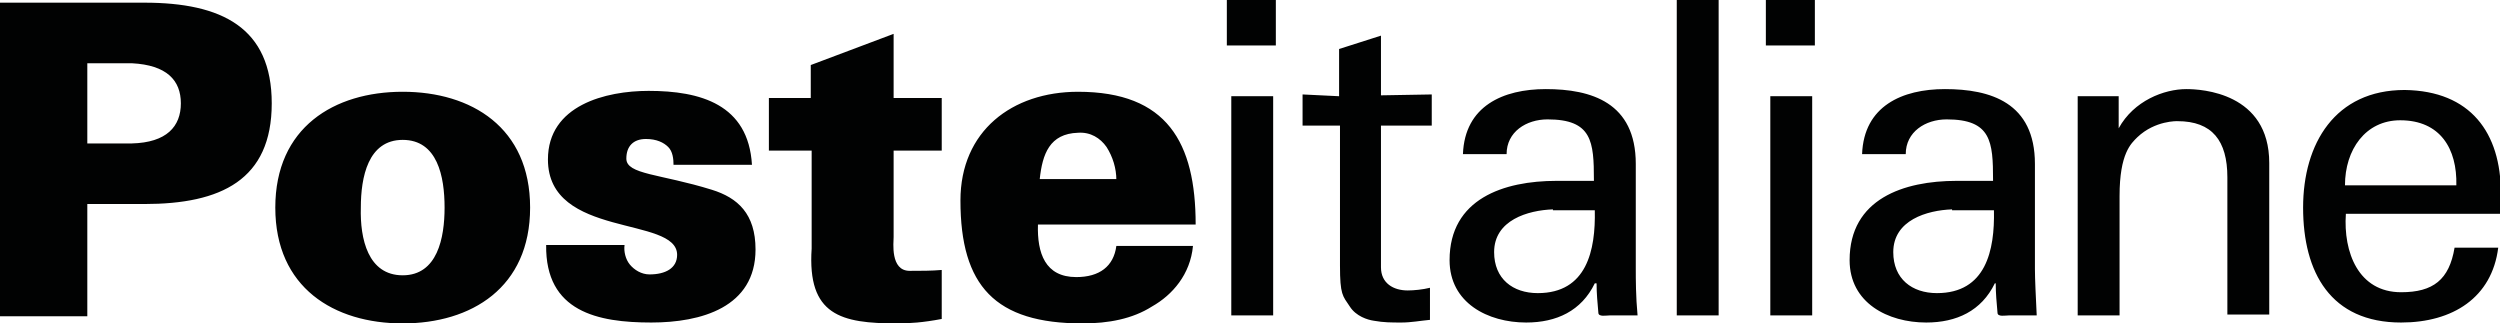
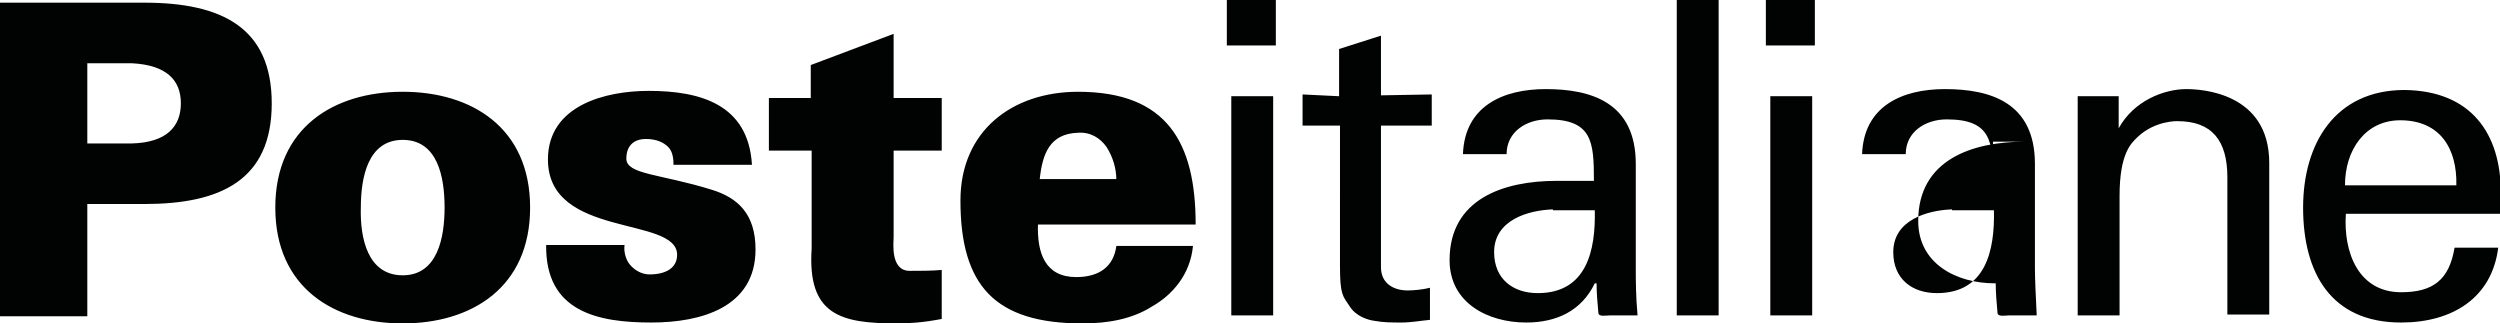
<svg xmlns="http://www.w3.org/2000/svg" version="1.1" id="Livello_1" x="0px" y="0px" viewBox="0 0 280.6 36.3" style="enable-background:new 0 0 280.6 36.3;" xml:space="preserve">
  <style type="text/css">
	.st0{fill:#010202;}
</style>
-   <path class="st0" d="M275.7,20.8c0.1-4.1-1.8-7.3-6.3-7.3c-3.9,0-6.2,3.3-6.2,7.3H275.7z M263.3,24c-0.3,4.3,1.4,8.8,6.2,8.8  c3.6,0,5.4-1.4,6-5h4.9c-0.7,5.6-5.1,8.4-10.9,8.4c-7.9,0-11-5.6-11-12.9c0-7.2,3.6-13.2,11.4-13.2c7.4,0.1,10.8,4.8,10.8,11.6V24  H263.3z M237.8,14.4L237.8,14.4c1.7-3.1,5.1-4.4,7.6-4.4c1.7,0,9.3,0.4,9.3,8.3v17H250V19.9c0-4.1-1.7-6.3-5.6-6.3  c0,0-2.5-0.1-4.5,1.8c-0.7,0.7-2,1.8-2,6.6v13.4h-4.7V10.8h4.6V14.4z M219.1,23.5c-2.8,0.1-6.6,1.2-6.6,4.8c0,3,2.1,4.6,4.9,4.6  c5.5,0,6.5-4.8,6.4-9.3H219.1z M223.7,20.2c0-4.3-0.2-6.8-5.2-6.8c-2.4,0-4.6,1.4-4.6,3.9H209c0.2-5.4,4.5-7.3,9.3-7.3  c5.1,0,10.1,1.5,10.1,8.4v11.8c0,1.1,0.1,3.1,0.2,5.2h-3.1c-0.4,0-1.3,0.2-1.3-0.3c-0.1-1.1-0.2-2.2-0.2-3.3h-0.1  c-1.5,3.1-4.3,4.4-7.7,4.4c-4.3,0-8.6-2.2-8.6-7c0-6.9,6.1-8.9,12-8.9H223.7z M198.2,0h5.5v5.1h-5.5V0z M198.7,10.8h4.7v24.6h-4.7  V10.8z M188.2,0h4.7v35.4h-4.7V0z M174.3,23.5c-2.8,0.1-6.6,1.2-6.6,4.8c0,3,2.1,4.6,4.9,4.6c5.5,0,6.5-4.8,6.4-9.3H174.3z   M178.9,20.2c0-4.3-0.2-6.8-5.2-6.8c-2.4,0-4.6,1.4-4.6,3.9h-4.9c0.2-5.4,4.5-7.3,9.3-7.3c5.1,0,10.1,1.5,10.1,8.4v11.8  c0,1.1,0,3.1,0.2,5.2h-3.1c-0.4,0-1.3,0.2-1.3-0.3c-0.1-1.1-0.2-2.2-0.2-3.3H179c-1.5,3.1-4.3,4.4-7.7,4.4c-4.3,0-8.6-2.2-8.6-7  c0-6.9,6.1-8.9,12-8.9H178.9z M150.3,10.8V5.5l4.7-1.5v6.7l5.7-0.1v3.5l-5.7,0V30c0,1.8,1.4,2.6,3,2.6c0.7,0,1.7-0.1,2.5-0.3v3.6  c-1.1,0.1-2.1,0.3-3.2,0.3c-1.1,0-2,0-3.1-0.2c-0.7-0.1-2-0.5-2.7-1.6c-0.8-1.2-1.1-1.3-1.1-4.6V14.1l-4.2,0v-3.5L150.3,10.8z   M137.7,0h5.5v5.1h-5.5V0z M138.2,10.8h4.7v24.6h-4.7V10.8z M91,11V7.3l9.3-3.5V11h5.4v5.9h-5.4v9.7c0,0.6-0.4,3.8,1.8,3.8  c1.2,0,2.5,0,3.6-0.1v5.5c-2.1,0.4-3.6,0.5-5,0.5c-6.3,0-10.1-0.9-9.6-8.4v-11h-4.8V11H91z M75.6,18.6c0-0.8-0.1-1.6-0.6-2.1  c-0.5-0.5-1.3-0.9-2.5-0.9c-1.4,0-2.2,0.8-2.2,2.2c0,1.8,3.8,1.7,9.6,3.5c2.9,0.9,4.9,2.7,4.9,6.7c0,6.5-6.1,8.2-11.7,8.2  c-6,0-11.9-1.2-11.8-8.7h8.8c-0.1,0.7,0.1,1.6,0.6,2.2c0.5,0.6,1.3,1.1,2.2,1.1c1.8,0,3.1-0.7,3.1-2.2c0-4.4-14.5-1.8-14.5-10.7  c0-6.1,6.5-7.7,11.3-7.7c5.8,0,11.2,1.5,11.6,8.3H75.6z M45.2,30.9c3.9,0,4.7-4.2,4.7-7.6c0-3.5-0.8-7.6-4.7-7.6  c-3.9,0-4.7,4.2-4.7,7.6C40.4,26.8,41.3,30.9,45.2,30.9 M59.5,23.3c0,9-6.6,13-14.3,13c-7.7,0-14.3-4-14.3-13c0-9,6.6-13,14.3-13  C52.9,10.3,59.5,14.3,59.5,23.3 M14.8,16.1c3.9-0.1,5.5-1.9,5.5-4.5c0-2.6-1.6-4.3-5.5-4.5h-5v9H14.8z M0,35.6V0.3h16.2  c8.7,0,14.3,2.8,14.3,11.3c0,8.6-5.7,11.3-14.3,11.3H9.8v12.6H0z M125.3,20.2c0-1.3-0.4-2.6-1.1-3.7c-0.7-1-1.8-1.7-3.2-1.6  c-3.2,0.1-4,2.4-4.3,5.2H125.3z M116.5,25.2c-0.1,3.2,0.8,5.9,4.3,5.9c2.6,0,4.2-1.2,4.5-3.5h8.6c-0.3,3.2-2.3,5.5-4.6,6.8  c-2.2,1.4-4.9,1.9-7.8,1.9c-9.8,0-13.7-4.2-13.7-13.8c0-7.8,5.8-12.2,13.2-12.2c10,0,13.2,5.7,13.2,14.9H116.5z" />
+   <path class="st0" d="M275.7,20.8c0.1-4.1-1.8-7.3-6.3-7.3c-3.9,0-6.2,3.3-6.2,7.3H275.7z M263.3,24c-0.3,4.3,1.4,8.8,6.2,8.8  c3.6,0,5.4-1.4,6-5h4.9c-0.7,5.6-5.1,8.4-10.9,8.4c-7.9,0-11-5.6-11-12.9c0-7.2,3.6-13.2,11.4-13.2c7.4,0.1,10.8,4.8,10.8,11.6V24  H263.3z M237.8,14.4L237.8,14.4c1.7-3.1,5.1-4.4,7.6-4.4c1.7,0,9.3,0.4,9.3,8.3v17H250V19.9c0-4.1-1.7-6.3-5.6-6.3  c0,0-2.5-0.1-4.5,1.8c-0.7,0.7-2,1.8-2,6.6v13.4h-4.7V10.8h4.6V14.4z M219.1,23.5c-2.8,0.1-6.6,1.2-6.6,4.8c0,3,2.1,4.6,4.9,4.6  c5.5,0,6.5-4.8,6.4-9.3H219.1z M223.7,20.2c0-4.3-0.2-6.8-5.2-6.8c-2.4,0-4.6,1.4-4.6,3.9H209c0.2-5.4,4.5-7.3,9.3-7.3  c5.1,0,10.1,1.5,10.1,8.4v11.8c0,1.1,0.1,3.1,0.2,5.2h-3.1c-0.4,0-1.3,0.2-1.3-0.3c-0.1-1.1-0.2-2.2-0.2-3.3h-0.1  c-4.3,0-8.6-2.2-8.6-7c0-6.9,6.1-8.9,12-8.9H223.7z M198.2,0h5.5v5.1h-5.5V0z M198.7,10.8h4.7v24.6h-4.7  V10.8z M188.2,0h4.7v35.4h-4.7V0z M174.3,23.5c-2.8,0.1-6.6,1.2-6.6,4.8c0,3,2.1,4.6,4.9,4.6c5.5,0,6.5-4.8,6.4-9.3H174.3z   M178.9,20.2c0-4.3-0.2-6.8-5.2-6.8c-2.4,0-4.6,1.4-4.6,3.9h-4.9c0.2-5.4,4.5-7.3,9.3-7.3c5.1,0,10.1,1.5,10.1,8.4v11.8  c0,1.1,0,3.1,0.2,5.2h-3.1c-0.4,0-1.3,0.2-1.3-0.3c-0.1-1.1-0.2-2.2-0.2-3.3H179c-1.5,3.1-4.3,4.4-7.7,4.4c-4.3,0-8.6-2.2-8.6-7  c0-6.9,6.1-8.9,12-8.9H178.9z M150.3,10.8V5.5l4.7-1.5v6.7l5.7-0.1v3.5l-5.7,0V30c0,1.8,1.4,2.6,3,2.6c0.7,0,1.7-0.1,2.5-0.3v3.6  c-1.1,0.1-2.1,0.3-3.2,0.3c-1.1,0-2,0-3.1-0.2c-0.7-0.1-2-0.5-2.7-1.6c-0.8-1.2-1.1-1.3-1.1-4.6V14.1l-4.2,0v-3.5L150.3,10.8z   M137.7,0h5.5v5.1h-5.5V0z M138.2,10.8h4.7v24.6h-4.7V10.8z M91,11V7.3l9.3-3.5V11h5.4v5.9h-5.4v9.7c0,0.6-0.4,3.8,1.8,3.8  c1.2,0,2.5,0,3.6-0.1v5.5c-2.1,0.4-3.6,0.5-5,0.5c-6.3,0-10.1-0.9-9.6-8.4v-11h-4.8V11H91z M75.6,18.6c0-0.8-0.1-1.6-0.6-2.1  c-0.5-0.5-1.3-0.9-2.5-0.9c-1.4,0-2.2,0.8-2.2,2.2c0,1.8,3.8,1.7,9.6,3.5c2.9,0.9,4.9,2.7,4.9,6.7c0,6.5-6.1,8.2-11.7,8.2  c-6,0-11.9-1.2-11.8-8.7h8.8c-0.1,0.7,0.1,1.6,0.6,2.2c0.5,0.6,1.3,1.1,2.2,1.1c1.8,0,3.1-0.7,3.1-2.2c0-4.4-14.5-1.8-14.5-10.7  c0-6.1,6.5-7.7,11.3-7.7c5.8,0,11.2,1.5,11.6,8.3H75.6z M45.2,30.9c3.9,0,4.7-4.2,4.7-7.6c0-3.5-0.8-7.6-4.7-7.6  c-3.9,0-4.7,4.2-4.7,7.6C40.4,26.8,41.3,30.9,45.2,30.9 M59.5,23.3c0,9-6.6,13-14.3,13c-7.7,0-14.3-4-14.3-13c0-9,6.6-13,14.3-13  C52.9,10.3,59.5,14.3,59.5,23.3 M14.8,16.1c3.9-0.1,5.5-1.9,5.5-4.5c0-2.6-1.6-4.3-5.5-4.5h-5v9H14.8z M0,35.6V0.3h16.2  c8.7,0,14.3,2.8,14.3,11.3c0,8.6-5.7,11.3-14.3,11.3H9.8v12.6H0z M125.3,20.2c0-1.3-0.4-2.6-1.1-3.7c-0.7-1-1.8-1.7-3.2-1.6  c-3.2,0.1-4,2.4-4.3,5.2H125.3z M116.5,25.2c-0.1,3.2,0.8,5.9,4.3,5.9c2.6,0,4.2-1.2,4.5-3.5h8.6c-0.3,3.2-2.3,5.5-4.6,6.8  c-2.2,1.4-4.9,1.9-7.8,1.9c-9.8,0-13.7-4.2-13.7-13.8c0-7.8,5.8-12.2,13.2-12.2c10,0,13.2,5.7,13.2,14.9H116.5z" />
</svg>